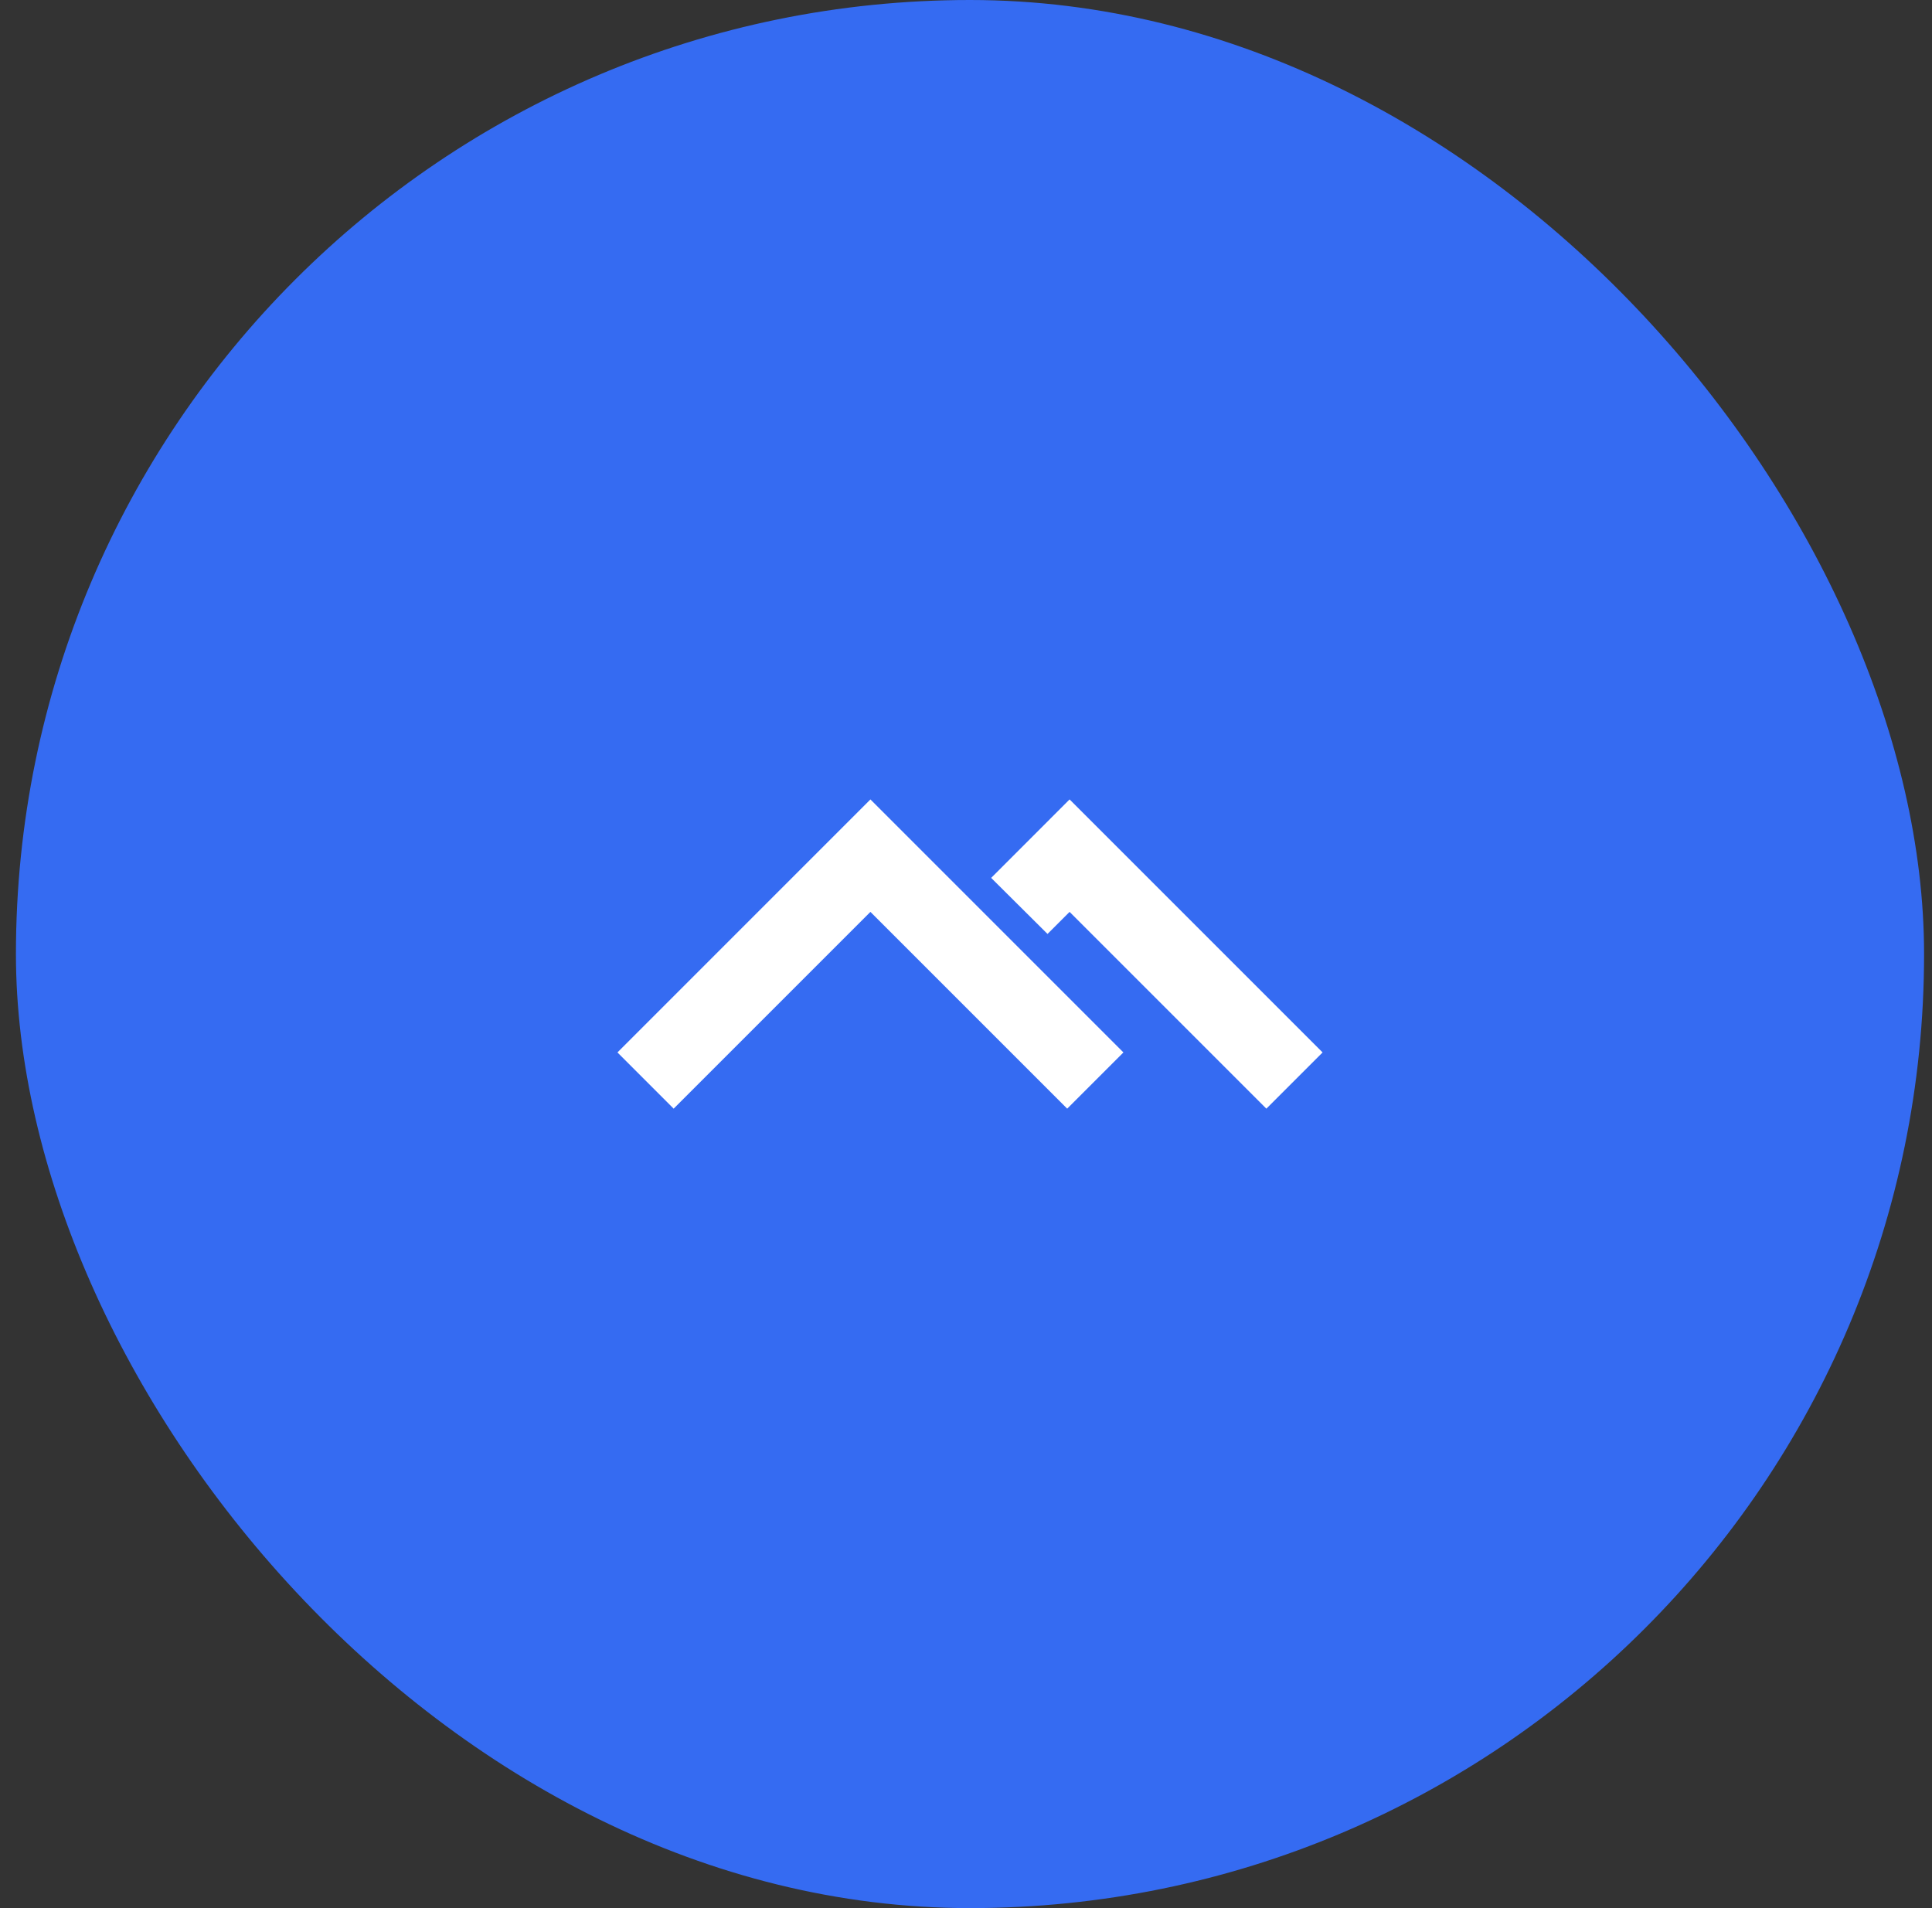
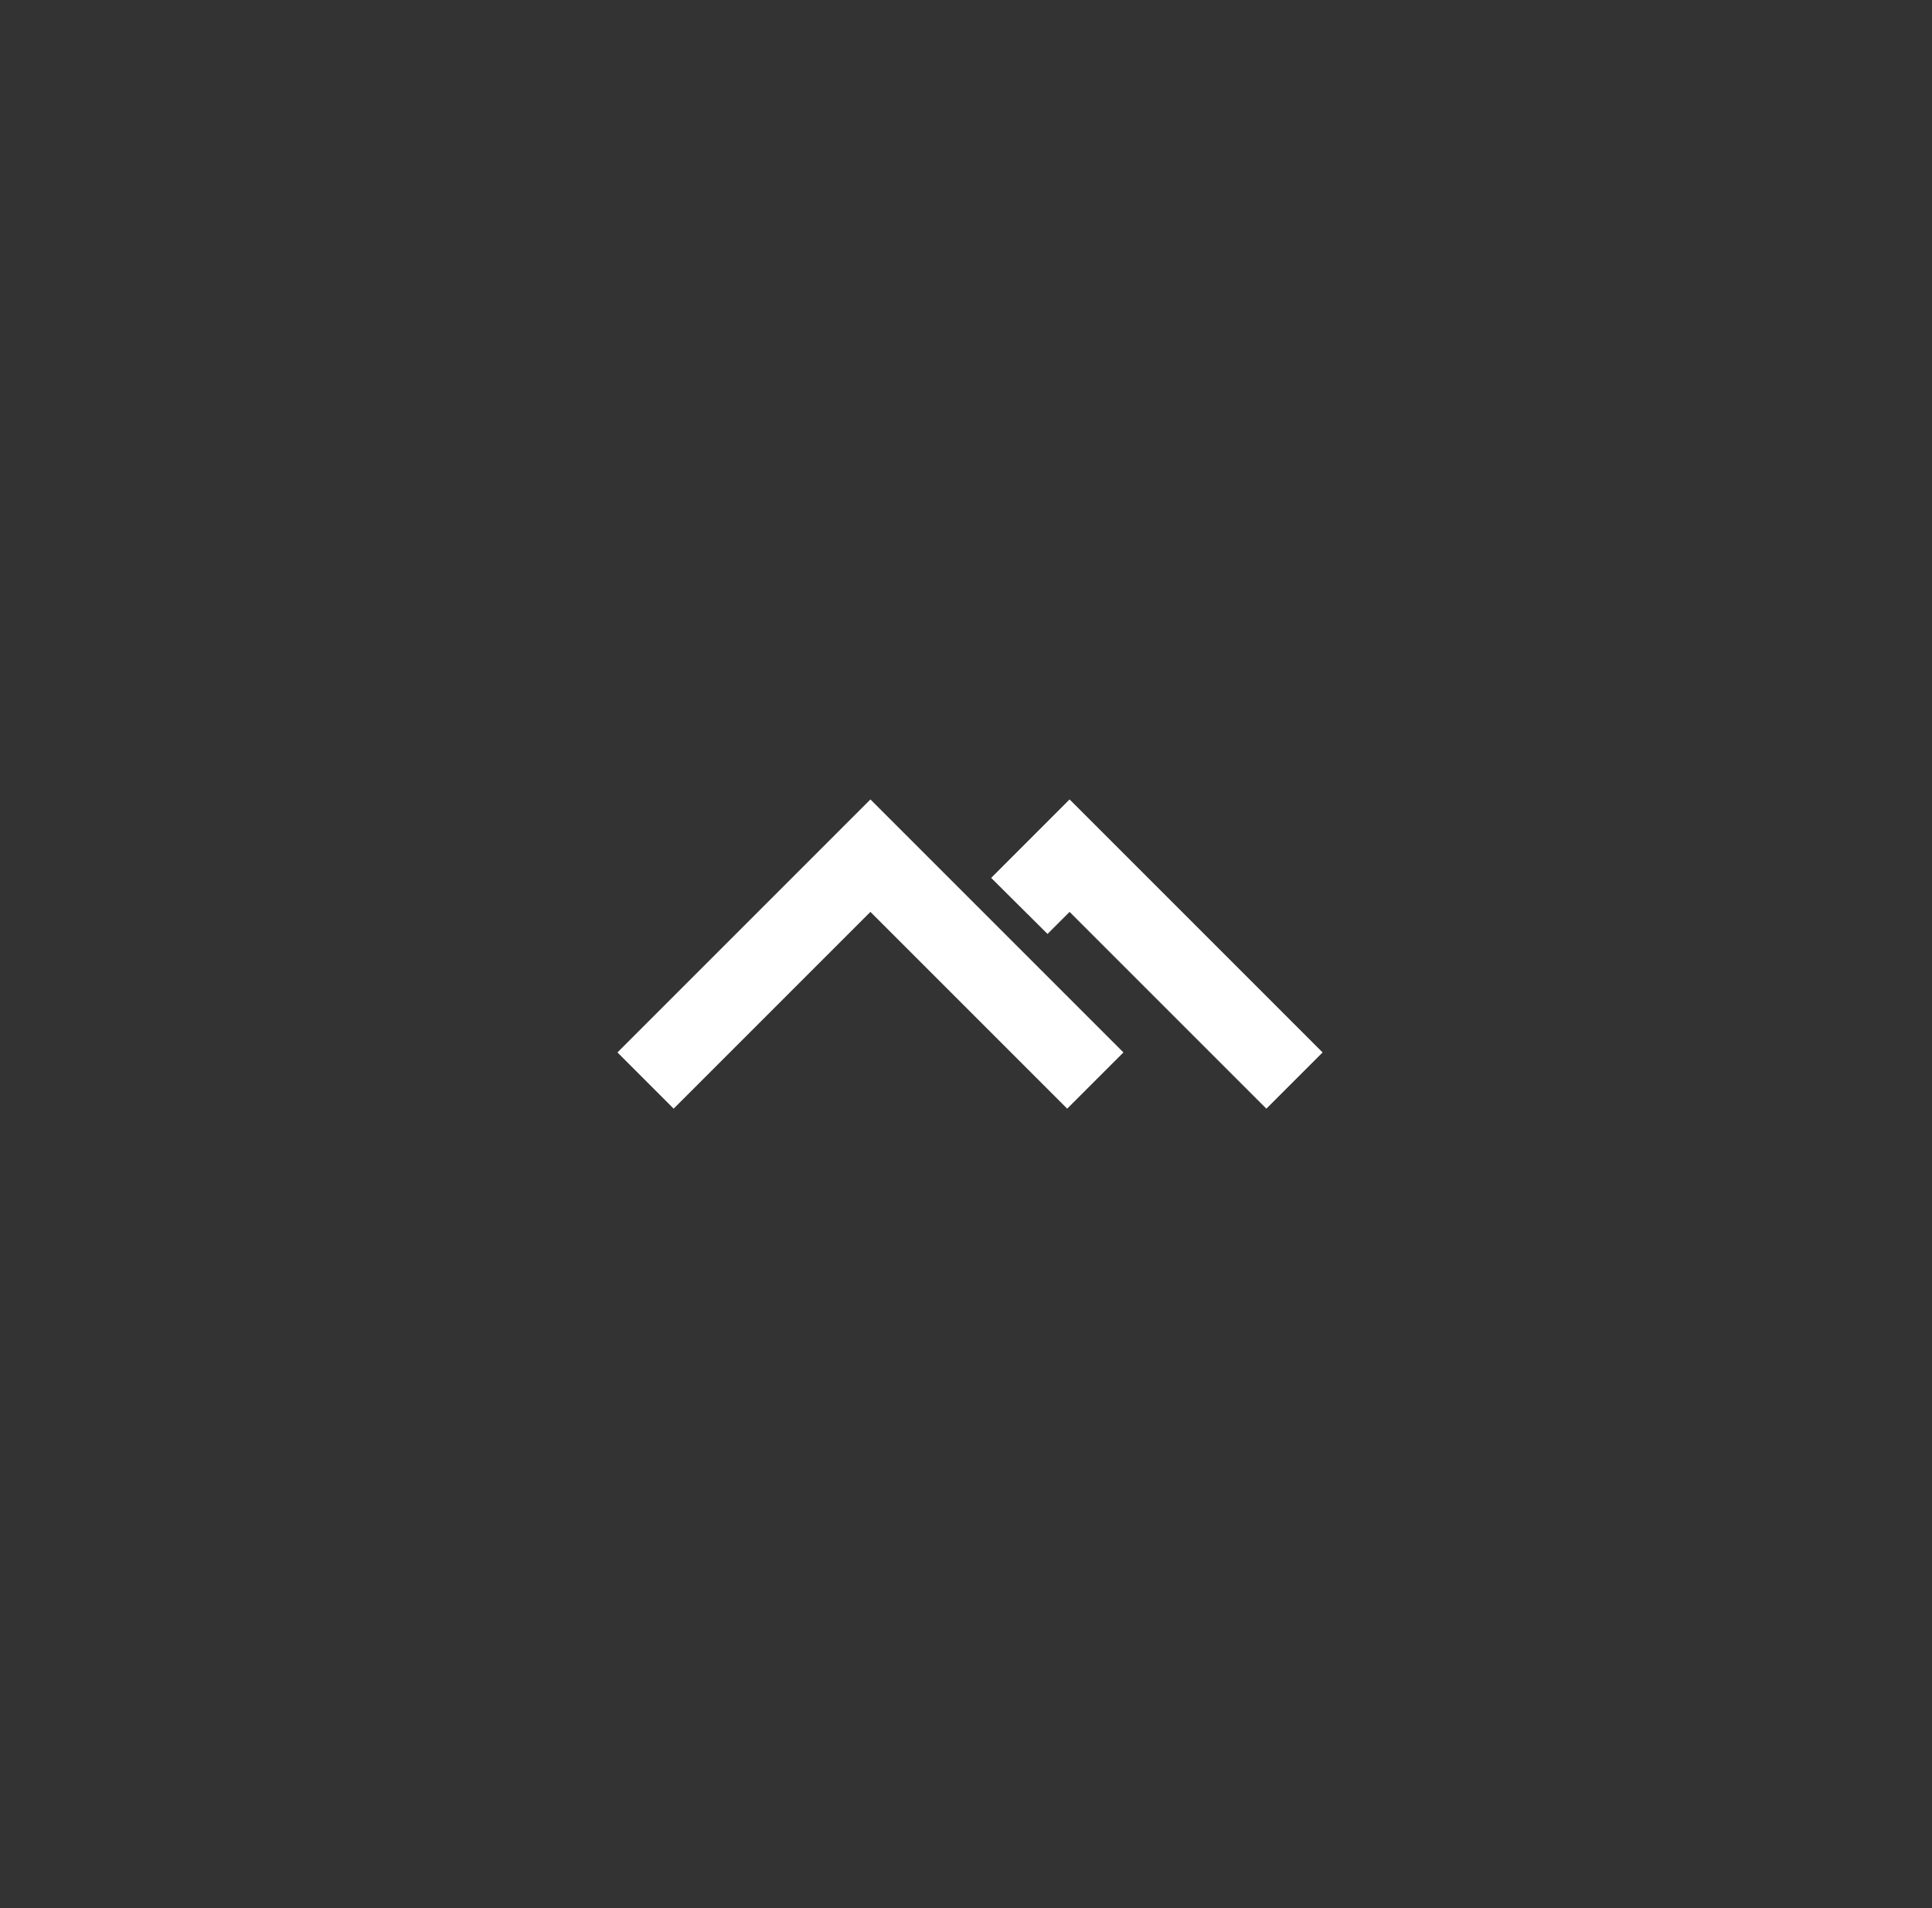
<svg xmlns="http://www.w3.org/2000/svg" width="81" height="80" viewBox="0 0 81 80" fill="none">
  <rect x="0" y="0" width="81" height="80" fill="#333333" stroke="none" />
-   <rect x="0.668" width="80" height="80" rx="40" fill="#356BF2" />
  <path d="M36.493 33.517L25.887 44.125L28.243 46.482L36.493 38.232L44.743 46.482L47.1 44.125L36.493 33.517ZM44.843 33.517L41.555 36.807L43.918 39.157L44.843 38.232L53.093 46.482L55.45 44.125L44.843 33.517Z" fill="white" />
</svg>